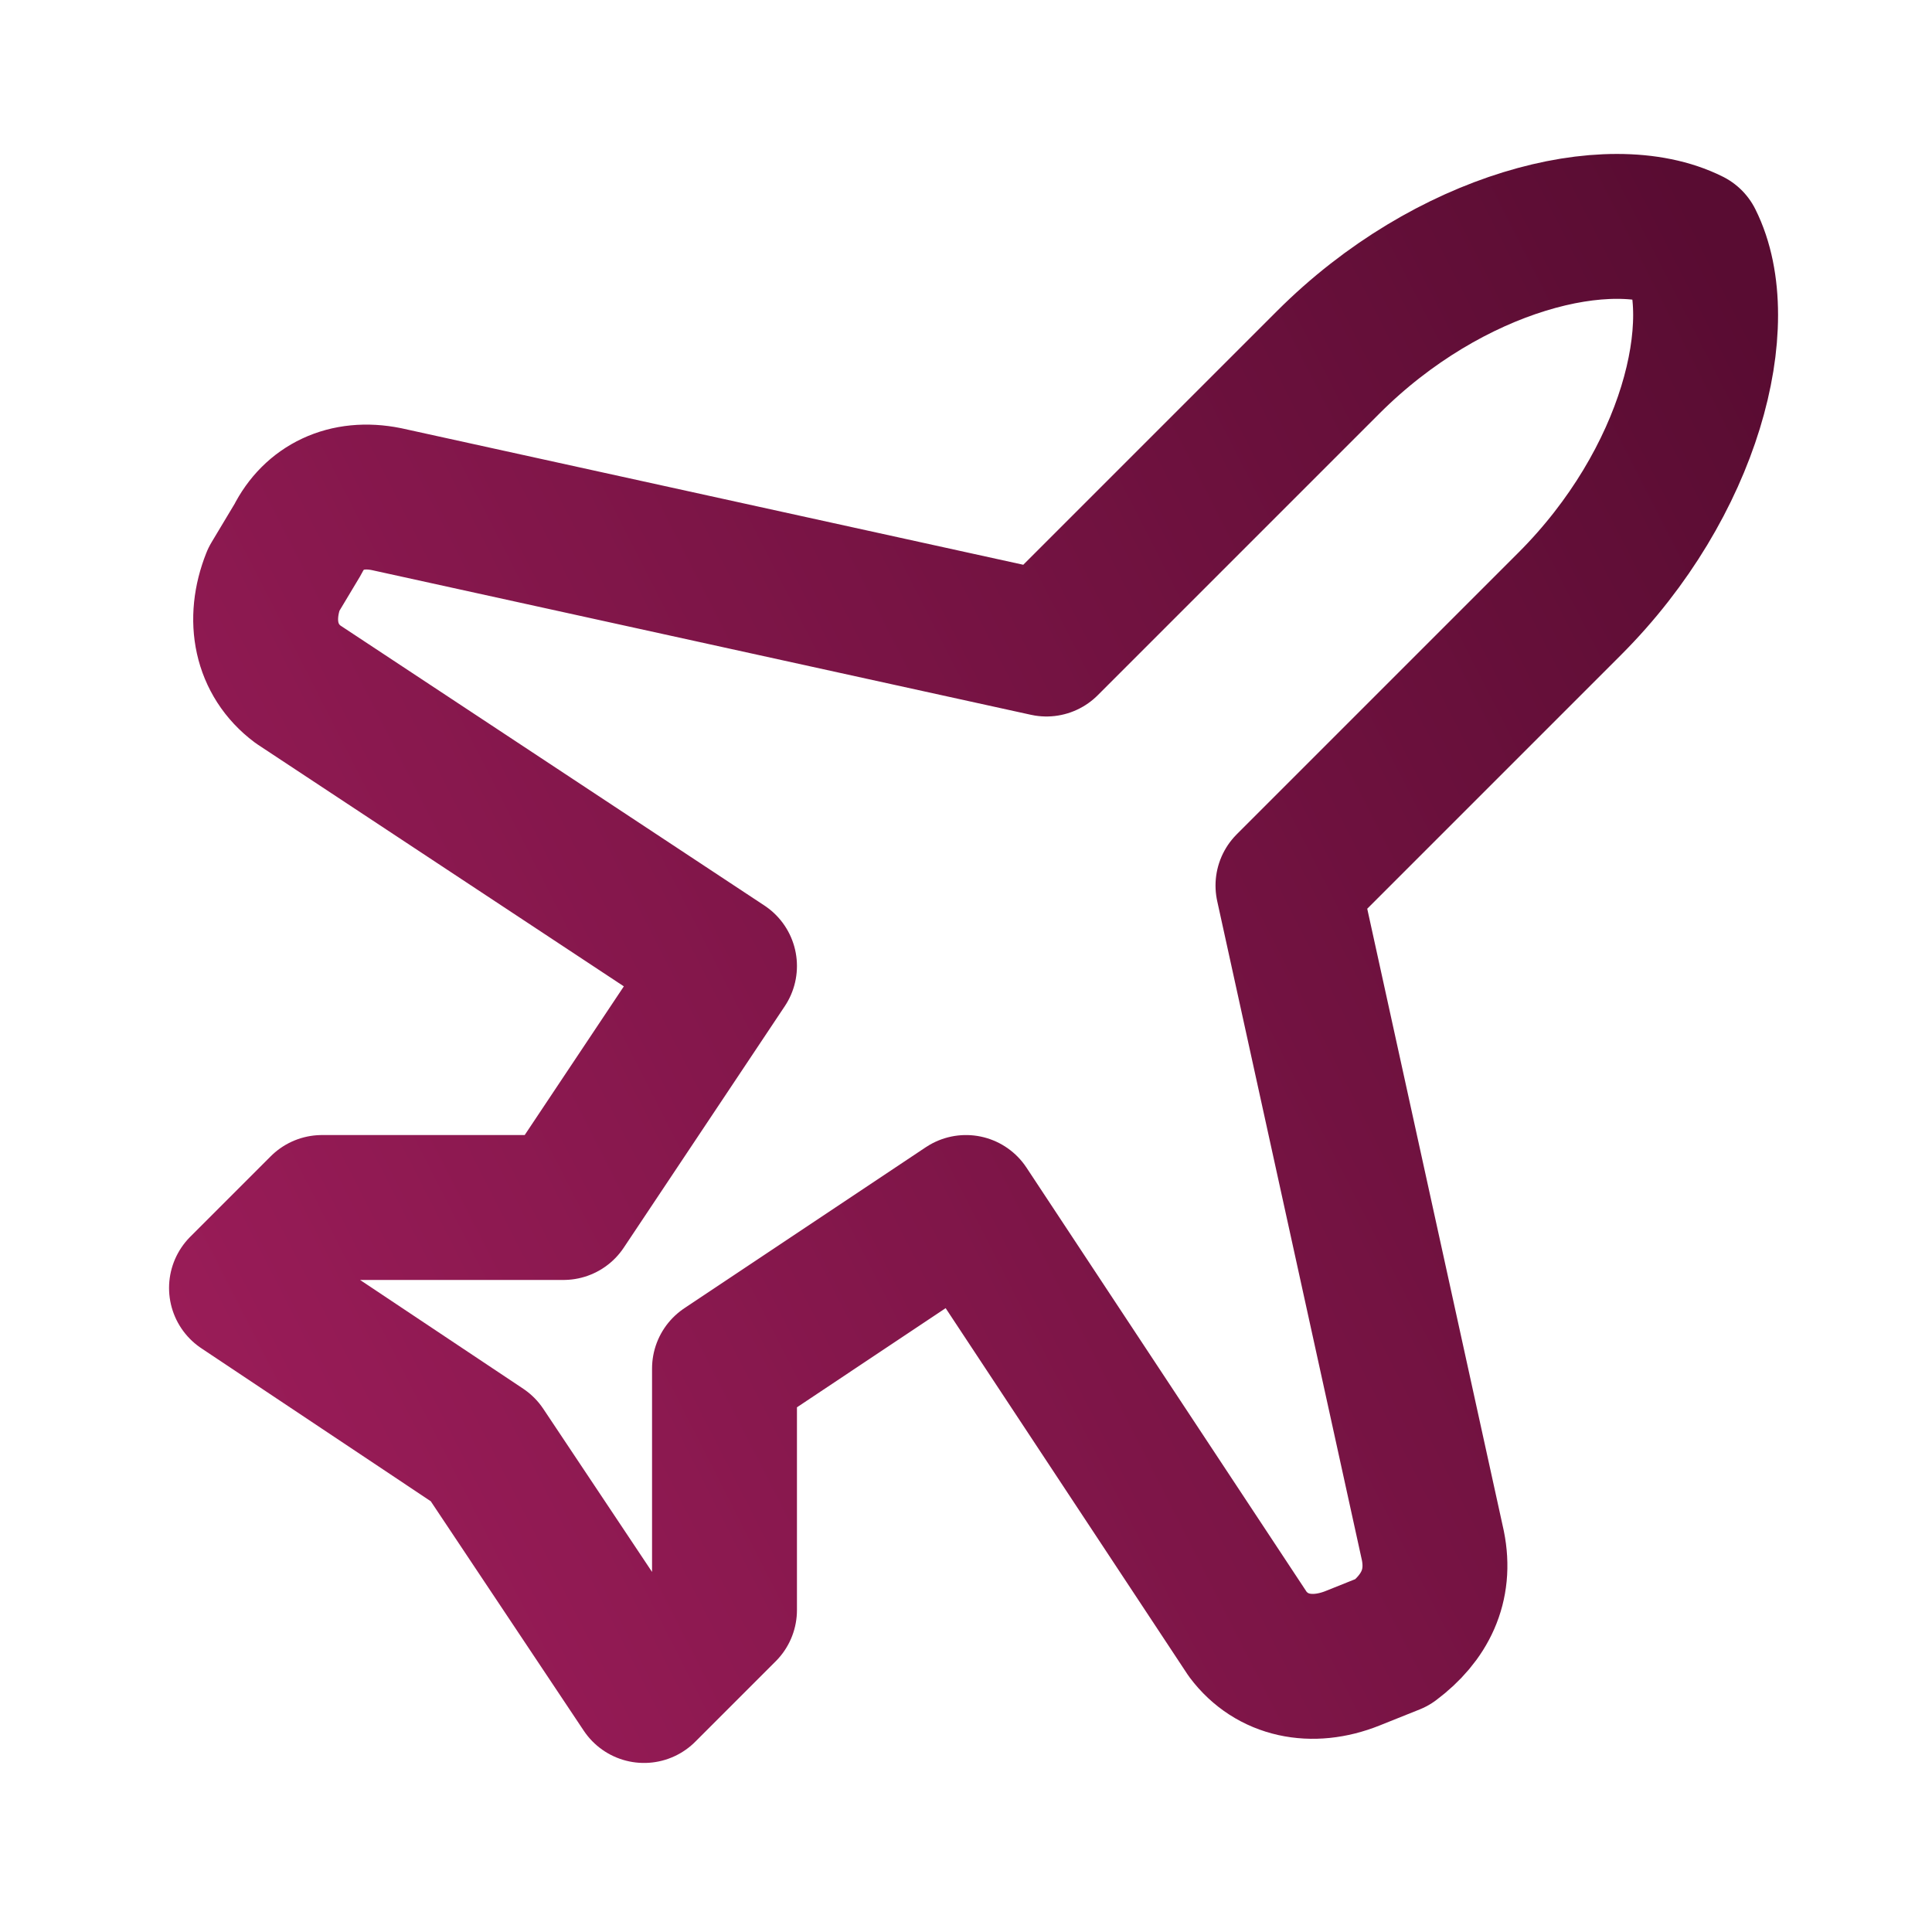
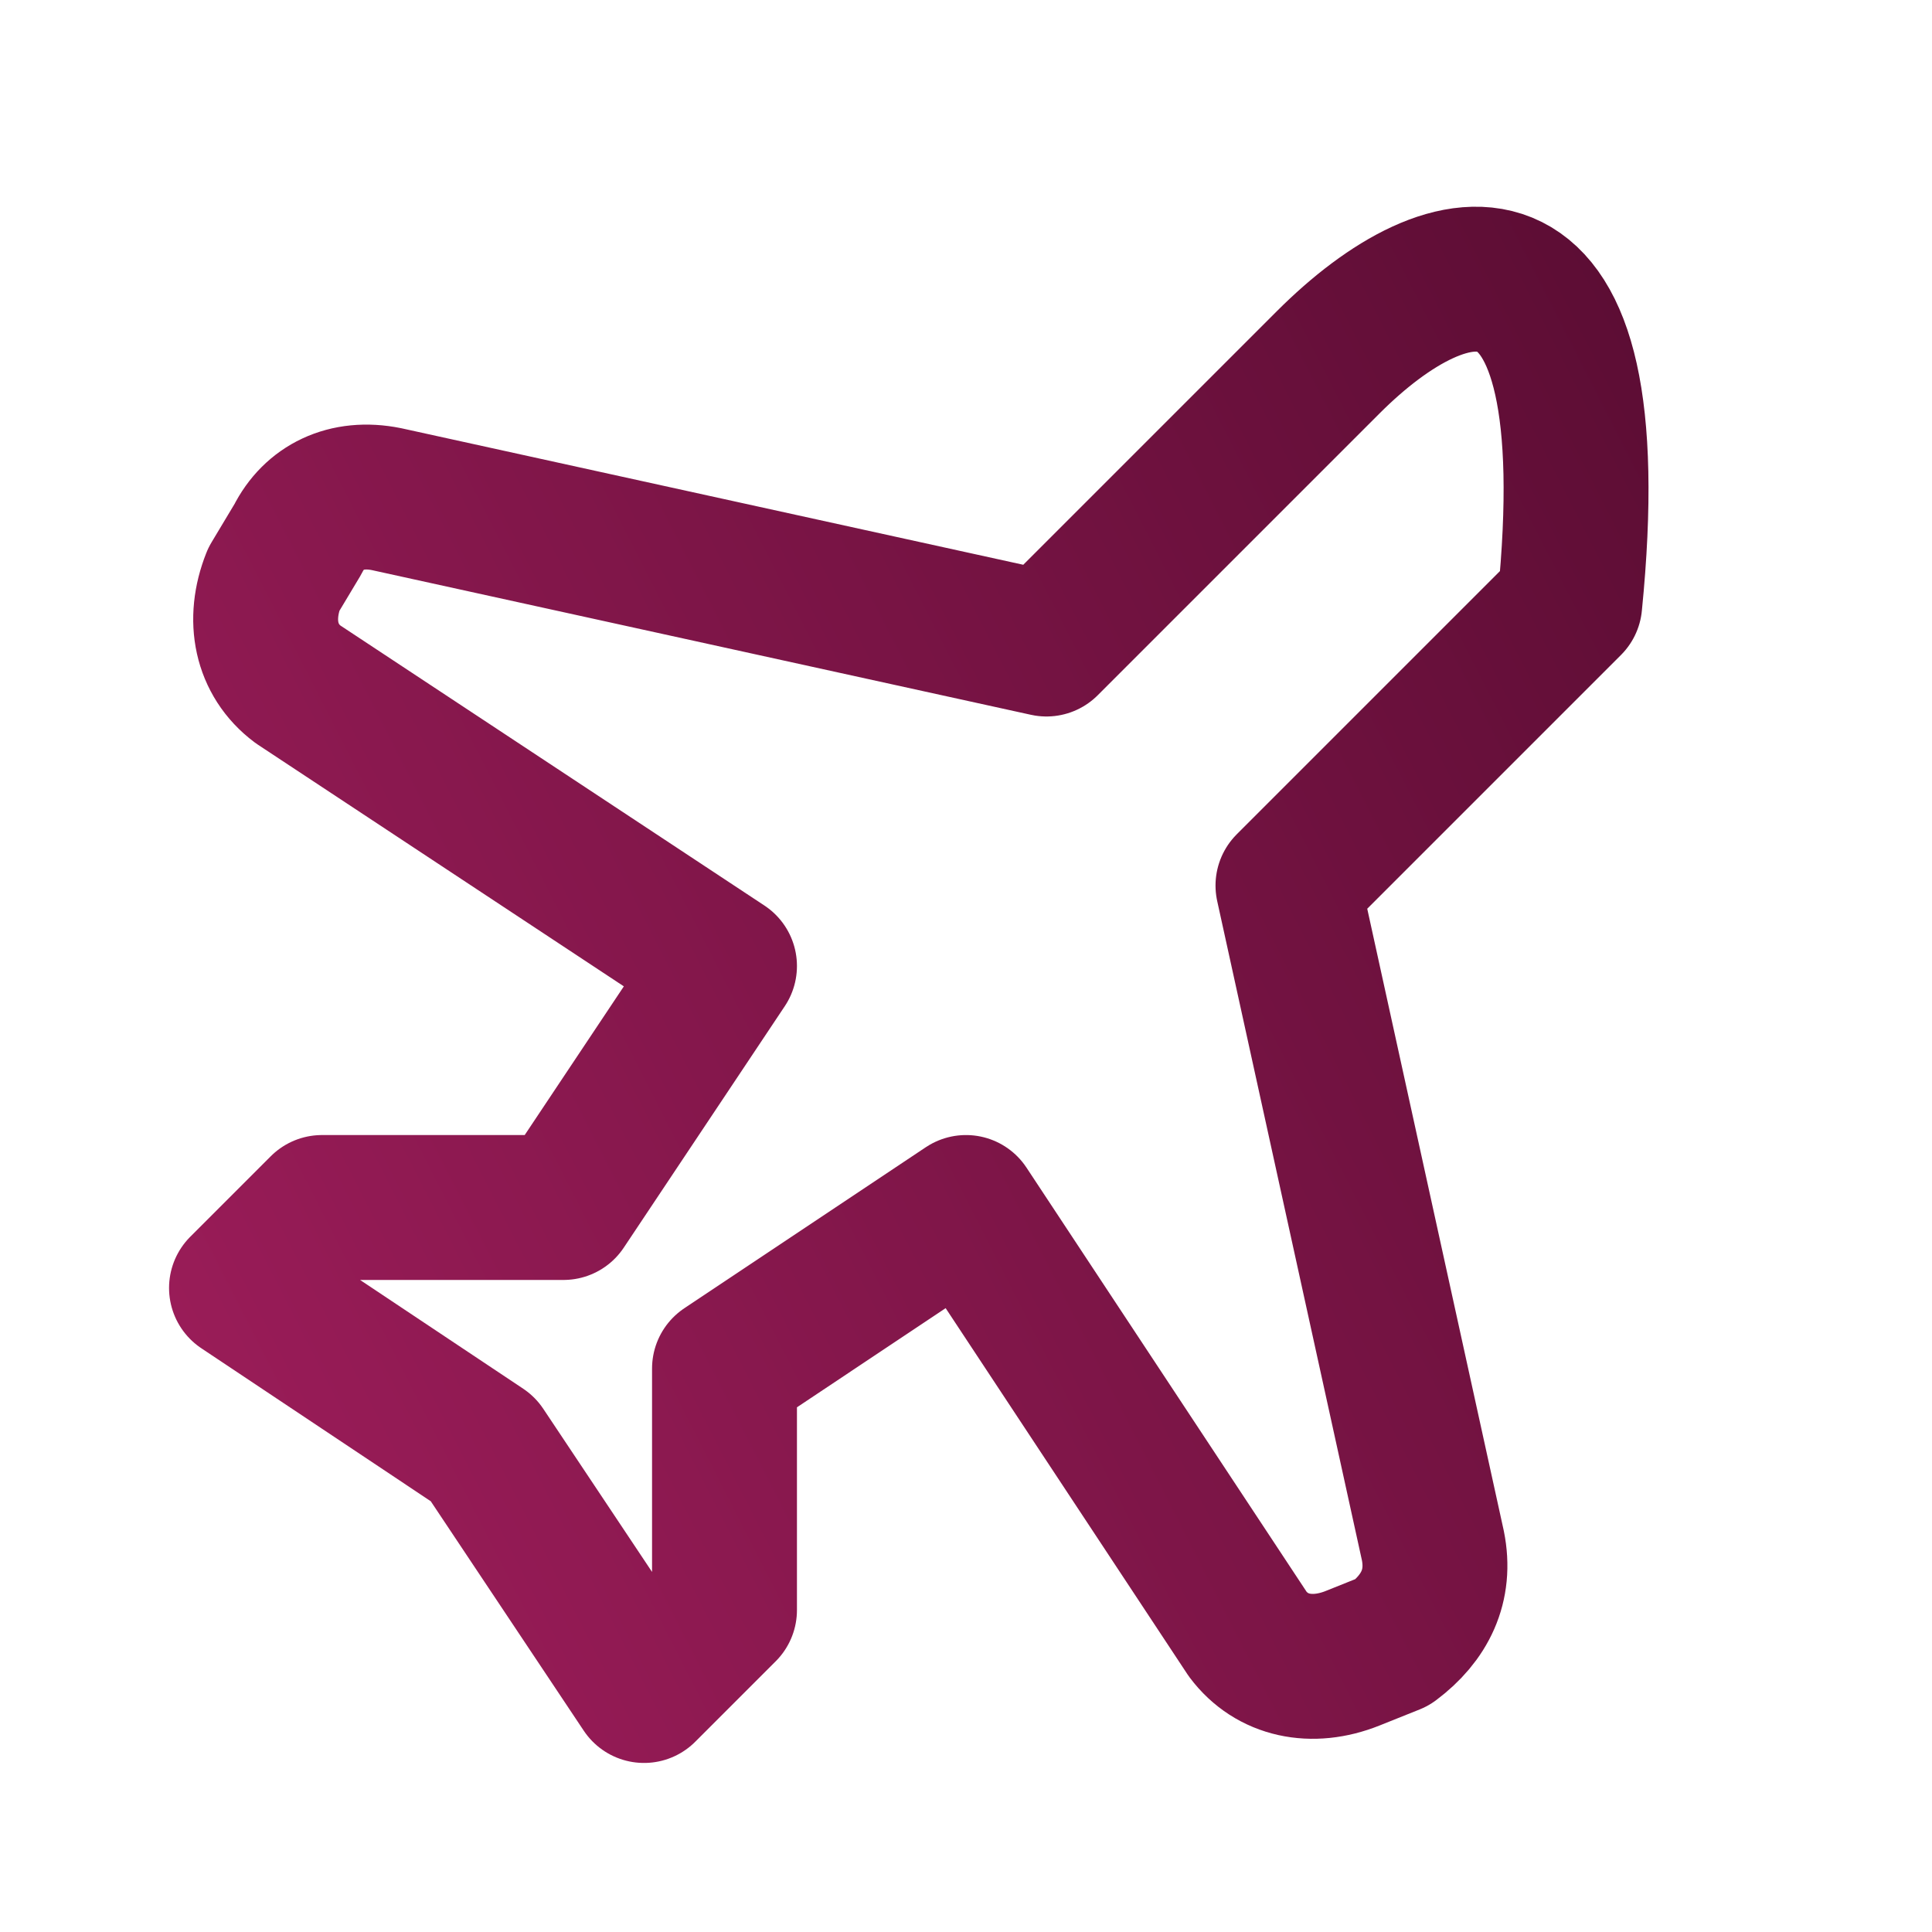
<svg xmlns="http://www.w3.org/2000/svg" width="20" height="20" viewBox="0 0 20 20" fill="none">
-   <path d="M14.833 16L13.333 9.167L16.25 6.25C17.5 5 17.917 3.333 17.5 2.5C16.667 2.083 15 2.5 13.75 3.75L10.833 6.667L4 5.167C3.583 5.083 3.25 5.25 3.083 5.583L2.833 6C2.667 6.417 2.75 6.833 3.083 7.083L7.5 10L5.833 12.5H3.333L2.5 13.333L5 15L6.667 17.5L7.5 16.667V14.167L10 12.5L12.917 16.917C13.167 17.25 13.583 17.333 14 17.167L14.417 17C14.75 16.75 14.917 16.417 14.833 16Z" stroke="url(#paint0_linear_2376_72)" stroke-width="1.5" stroke-linecap="round" stroke-linejoin="round" />
+   <path d="M14.833 16L13.333 9.167L16.25 6.25C16.667 2.083 15 2.5 13.75 3.75L10.833 6.667L4 5.167C3.583 5.083 3.25 5.25 3.083 5.583L2.833 6C2.667 6.417 2.75 6.833 3.083 7.083L7.5 10L5.833 12.5H3.333L2.5 13.333L5 15L6.667 17.5L7.5 16.667V14.167L10 12.5L12.917 16.917C13.167 17.25 13.583 17.333 14 17.167L14.417 17C14.75 16.75 14.917 16.417 14.833 16Z" stroke="url(#paint0_linear_2376_72)" stroke-width="1.5" stroke-linecap="round" stroke-linejoin="round" />
  <defs>
    <linearGradient id="paint0_linear_2376_72" x1="17.656" y1="2.344" x2="-0.505" y2="11.61" gradientUnits="userSpaceOnUse">
      <stop stop-color="#590C32" />
      <stop offset="1" stop-color="#9D1D5A" />
    </linearGradient>
  </defs>
</svg>